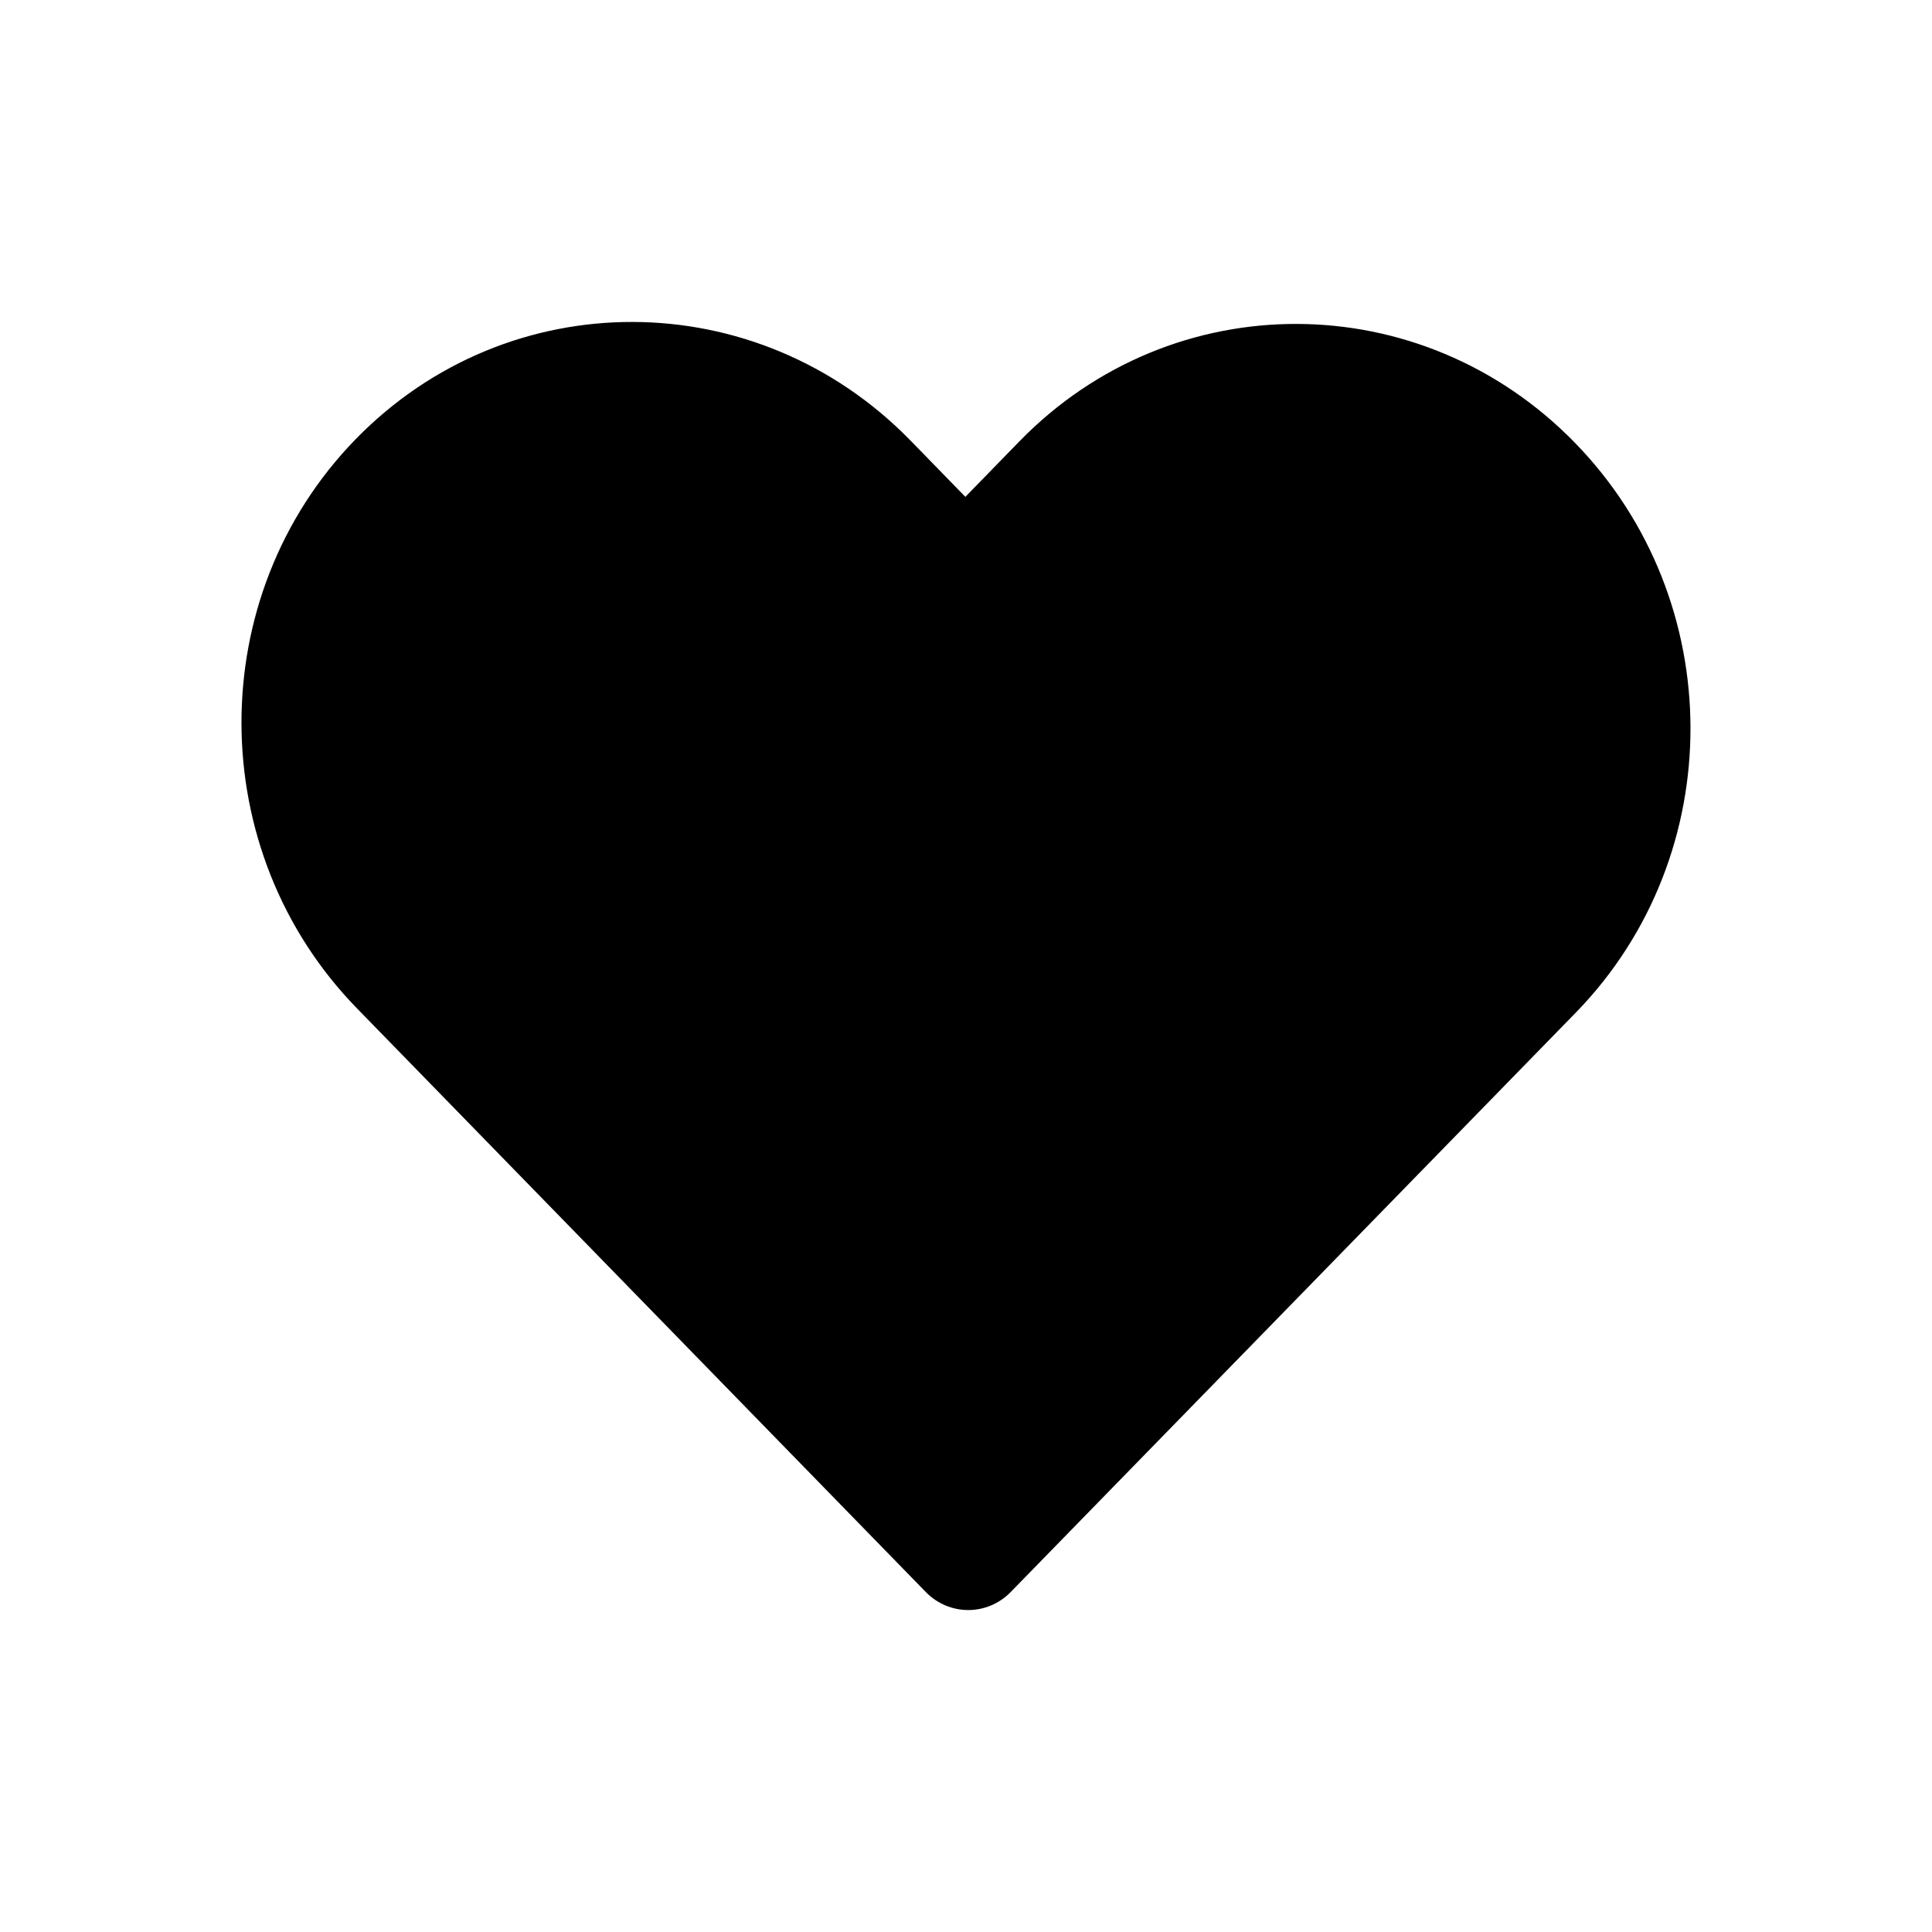
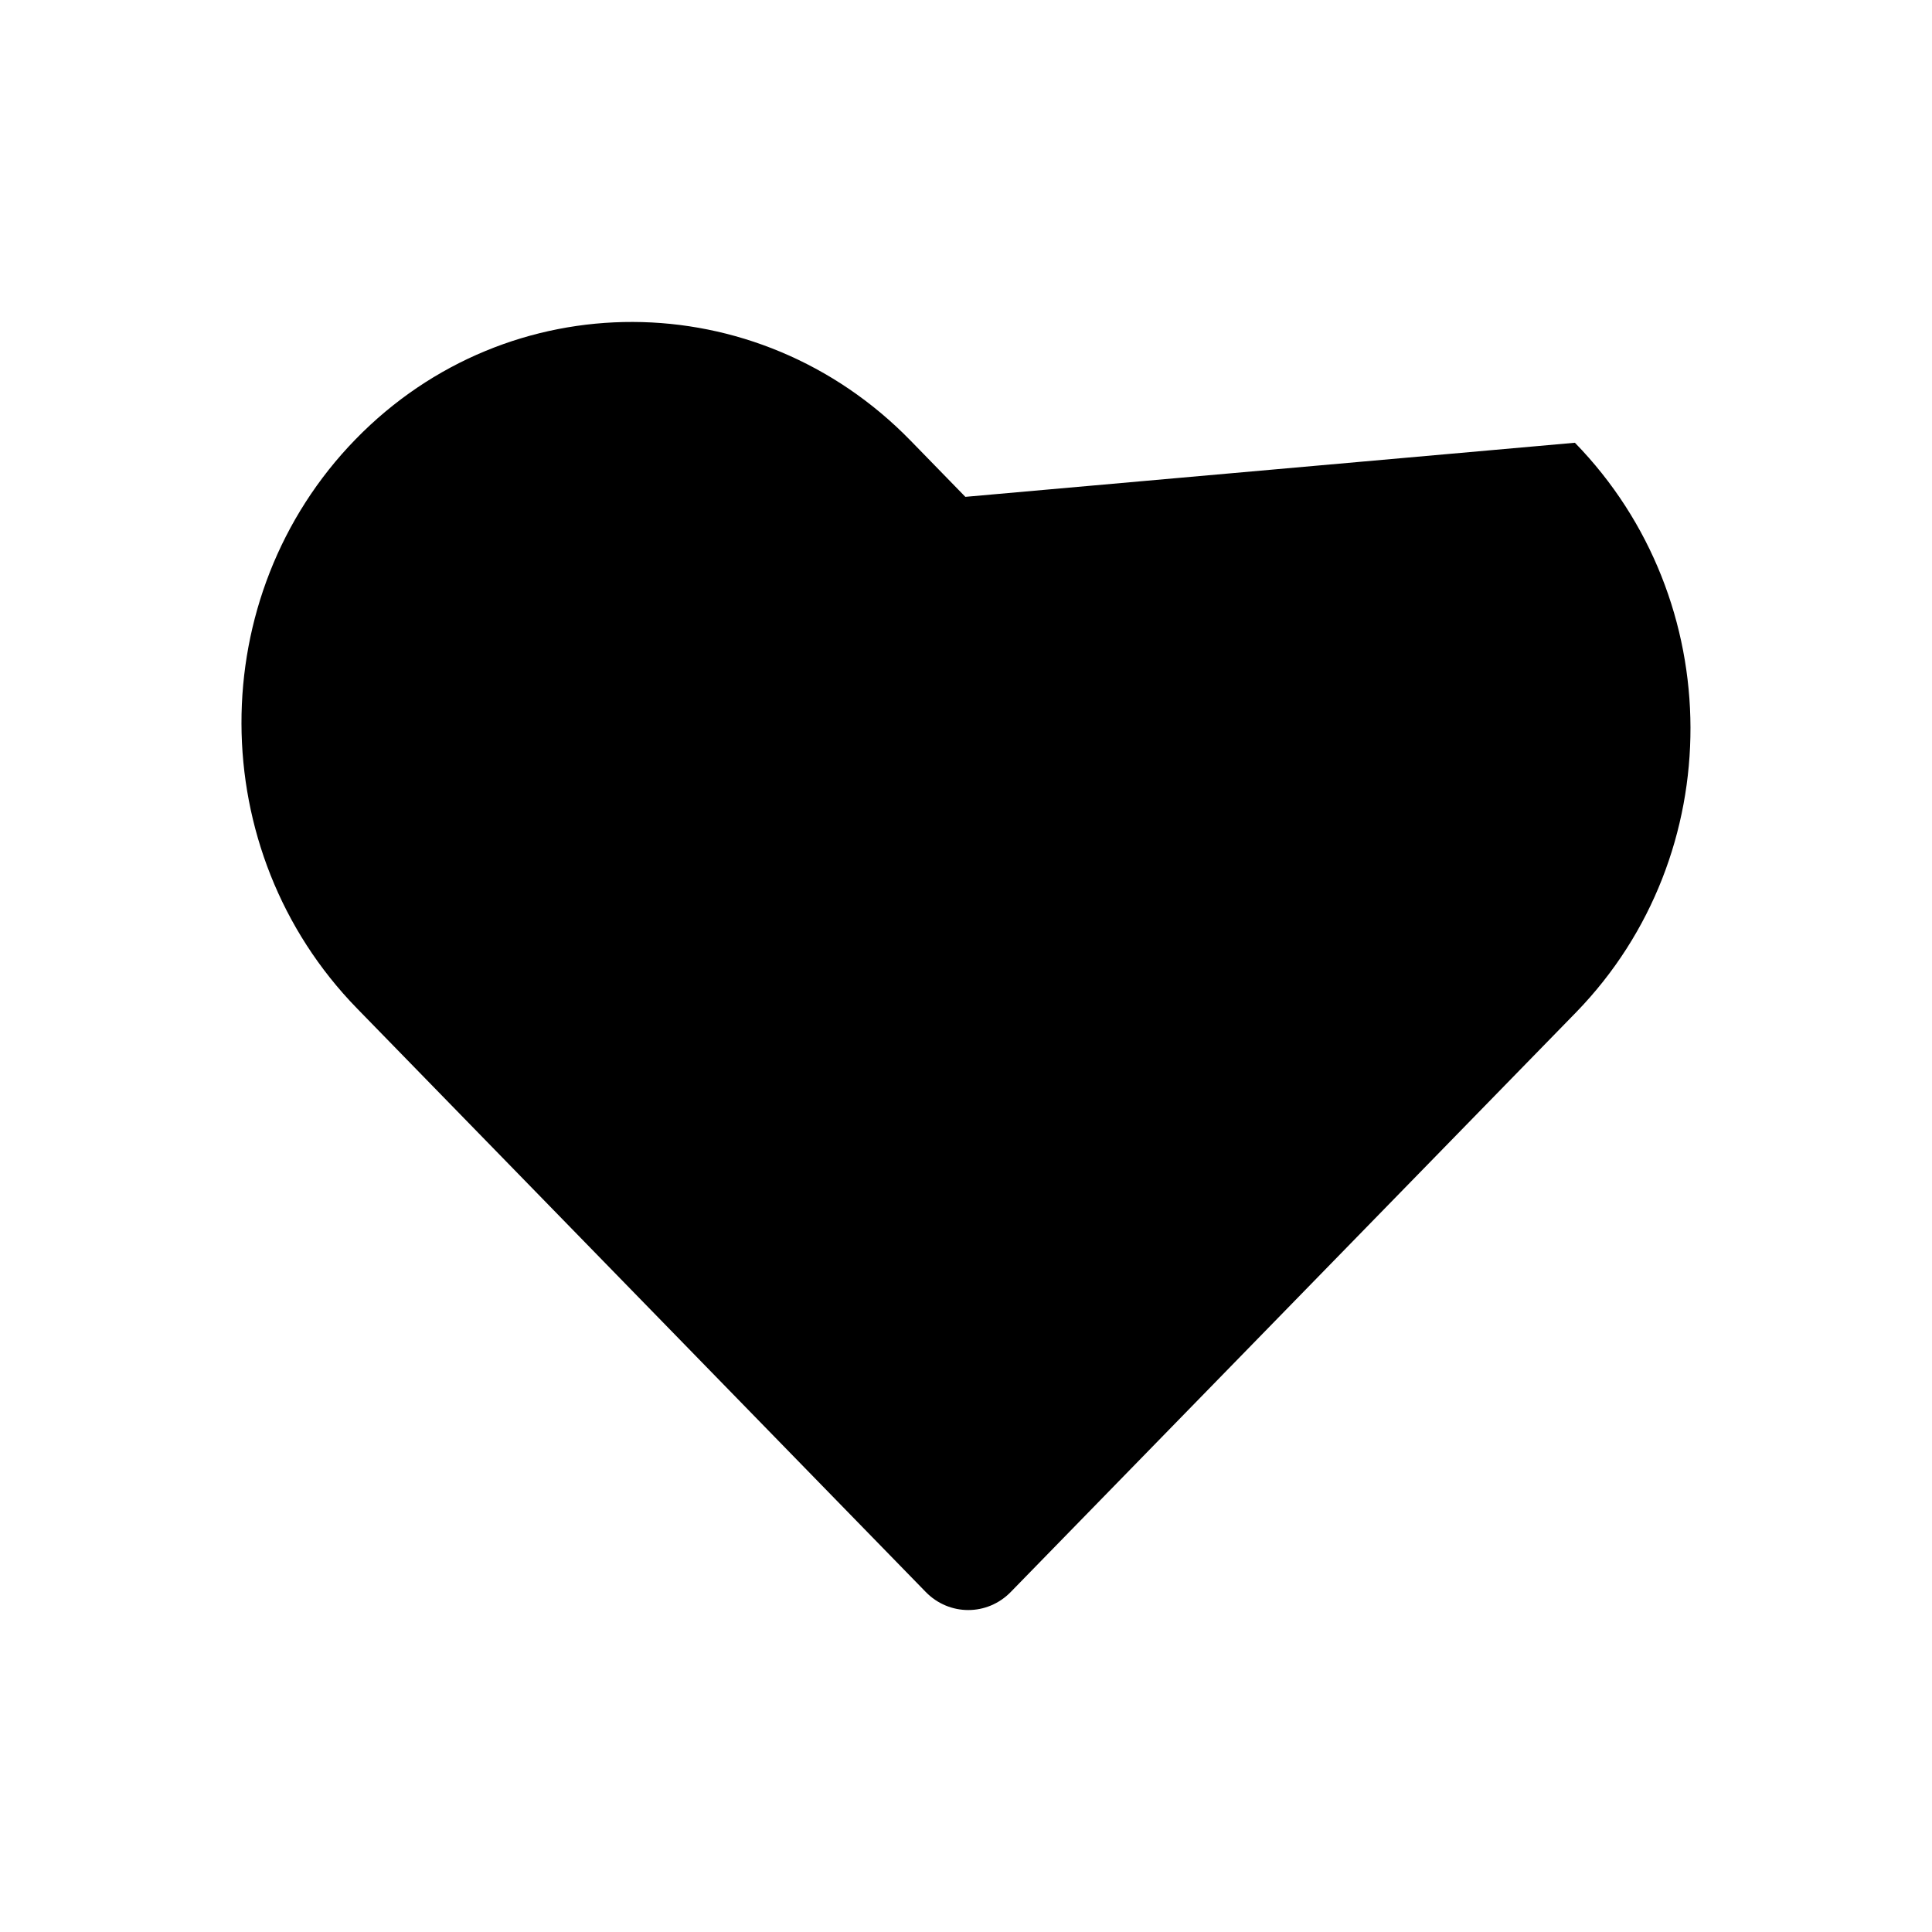
<svg xmlns="http://www.w3.org/2000/svg" viewBox="0 0 12 12" fill="none">
-   <path d="M5.656 2.737C4.702 1.758 3.159 1.753 2.209 2.728C1.26 3.702 1.264 5.286 2.218 6.264L5.749 9.887C5.895 10.038 6.133 10.038 6.279 9.887L9.792 6.285C10.739 5.308 10.736 3.729 9.782 2.75C8.827 1.77 7.283 1.765 6.332 2.741L5.996 3.086L5.656 2.737Z" fill="currentColor" />
+   <path d="M5.656 2.737C4.702 1.758 3.159 1.753 2.209 2.728C1.26 3.702 1.264 5.286 2.218 6.264L5.749 9.887C5.895 10.038 6.133 10.038 6.279 9.887L9.792 6.285C10.739 5.308 10.736 3.729 9.782 2.75L5.996 3.086L5.656 2.737Z" fill="currentColor" />
</svg>